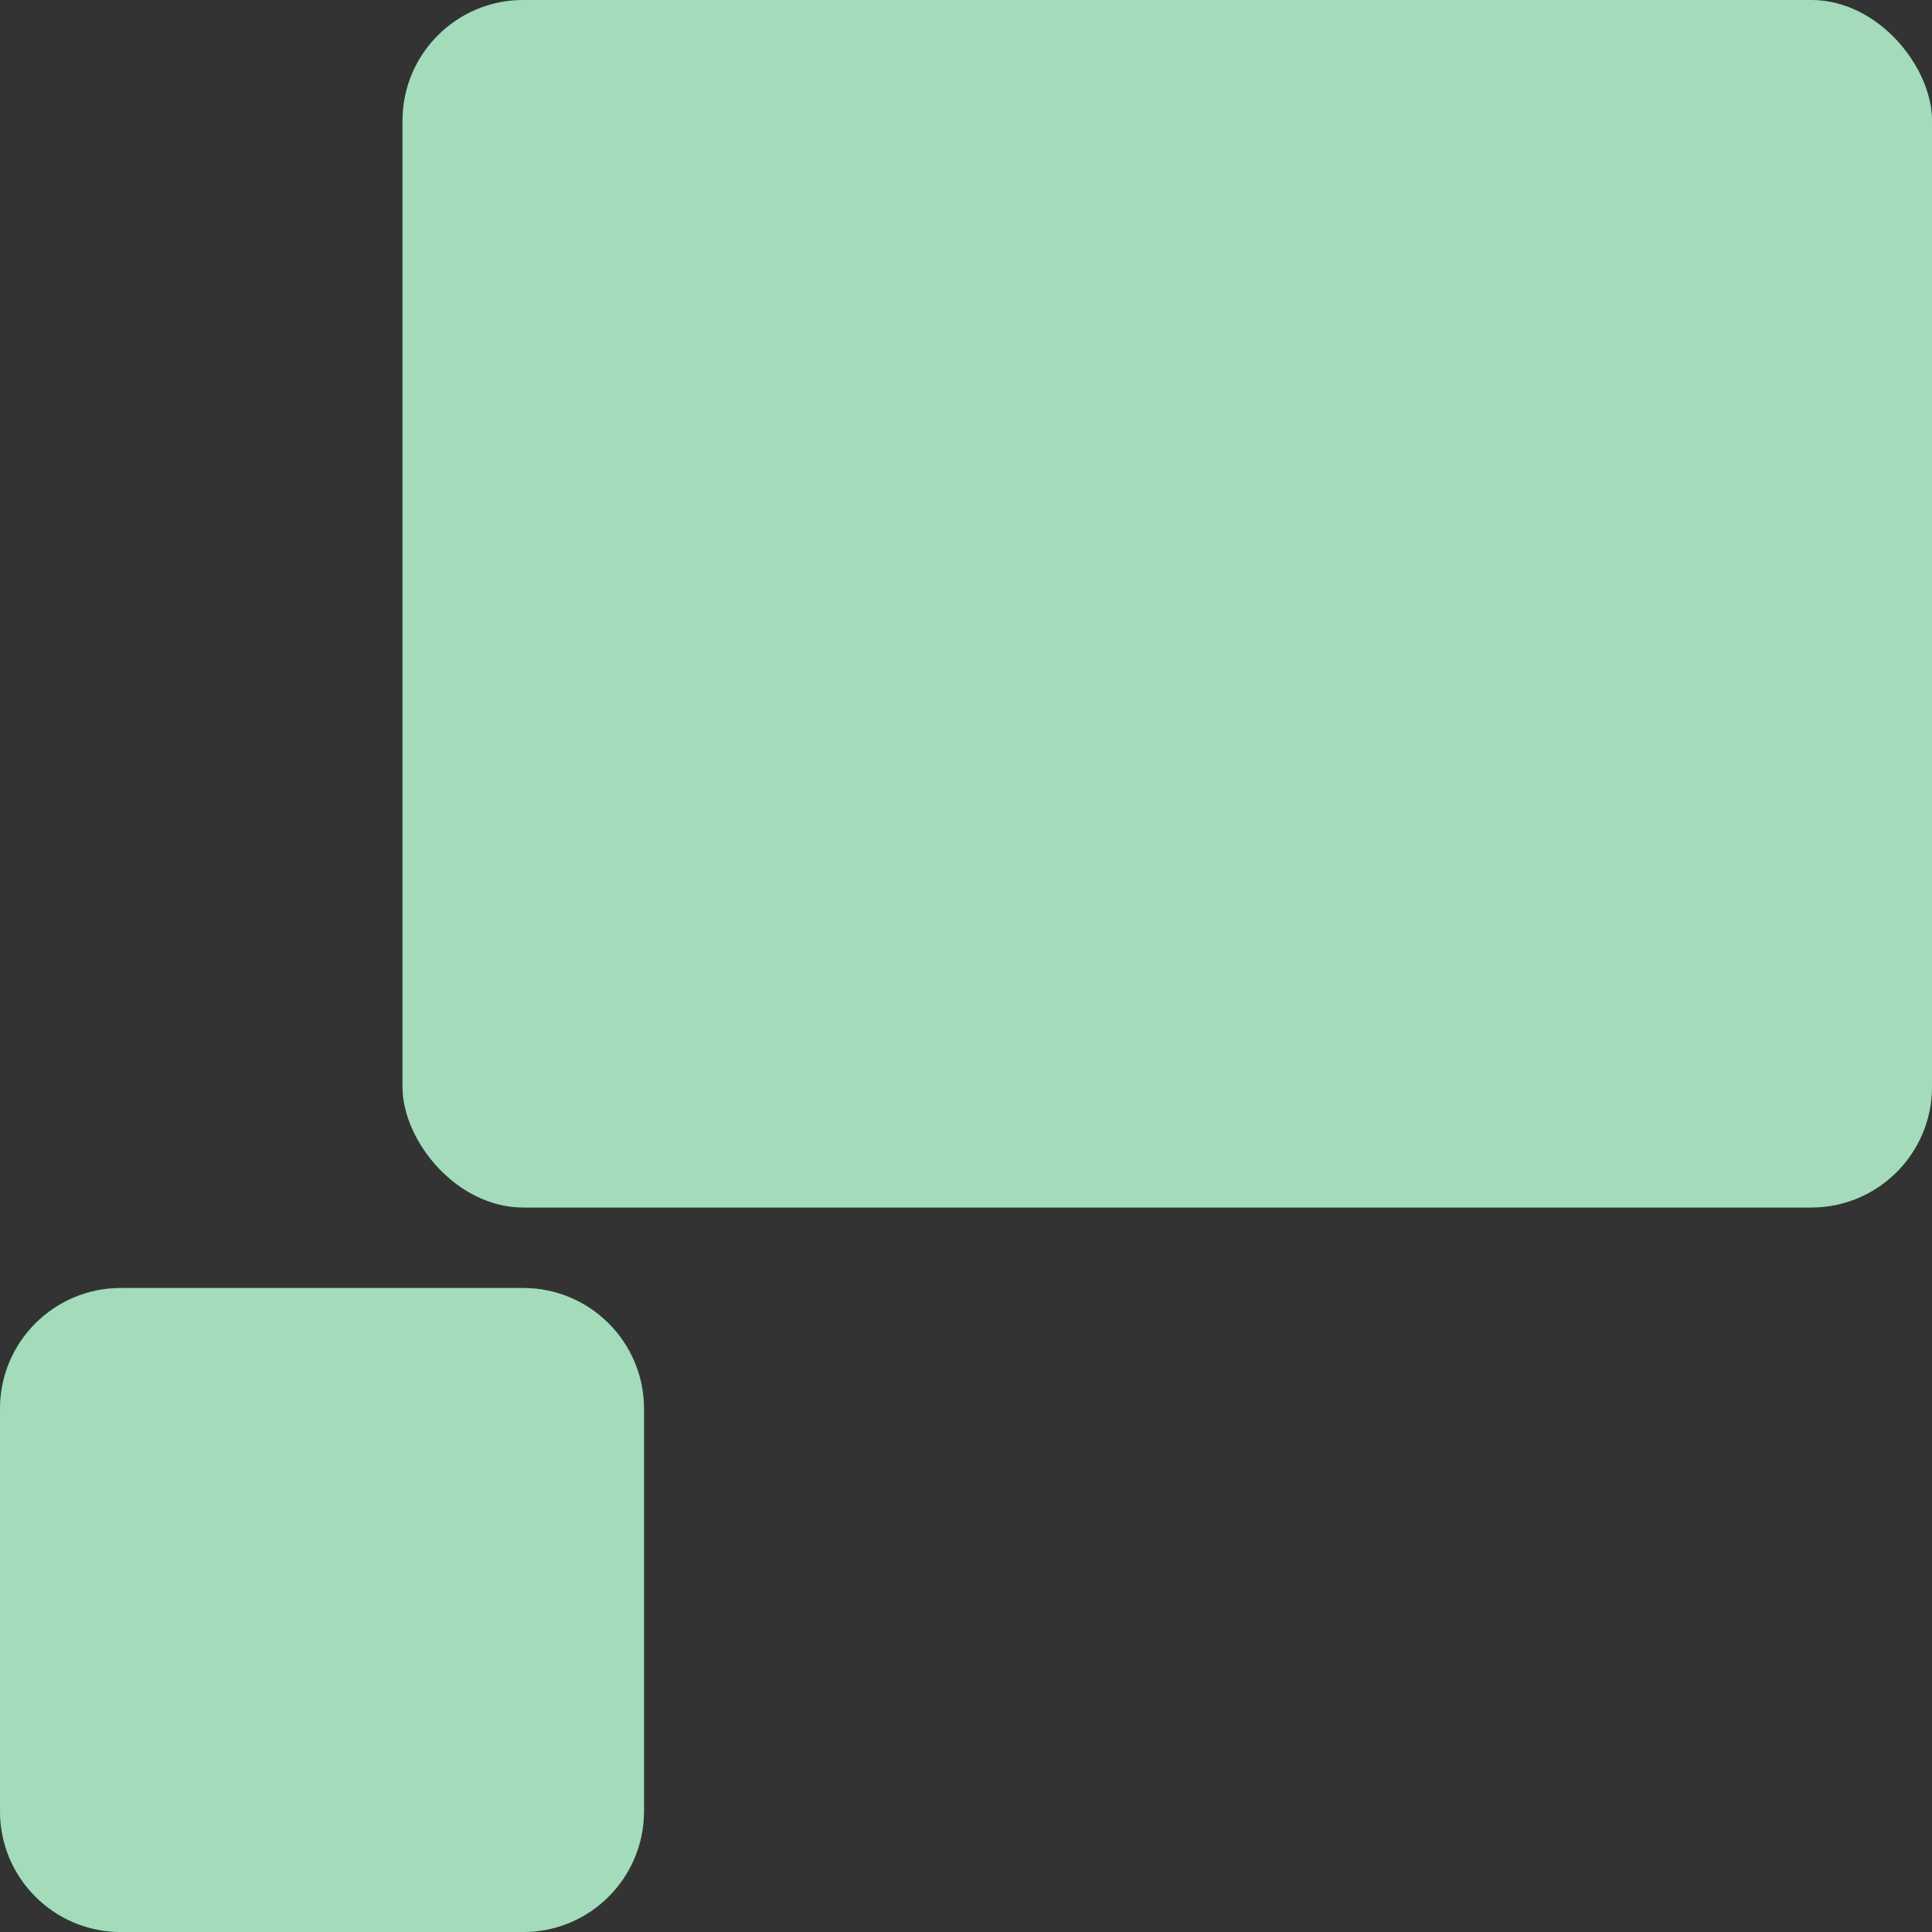
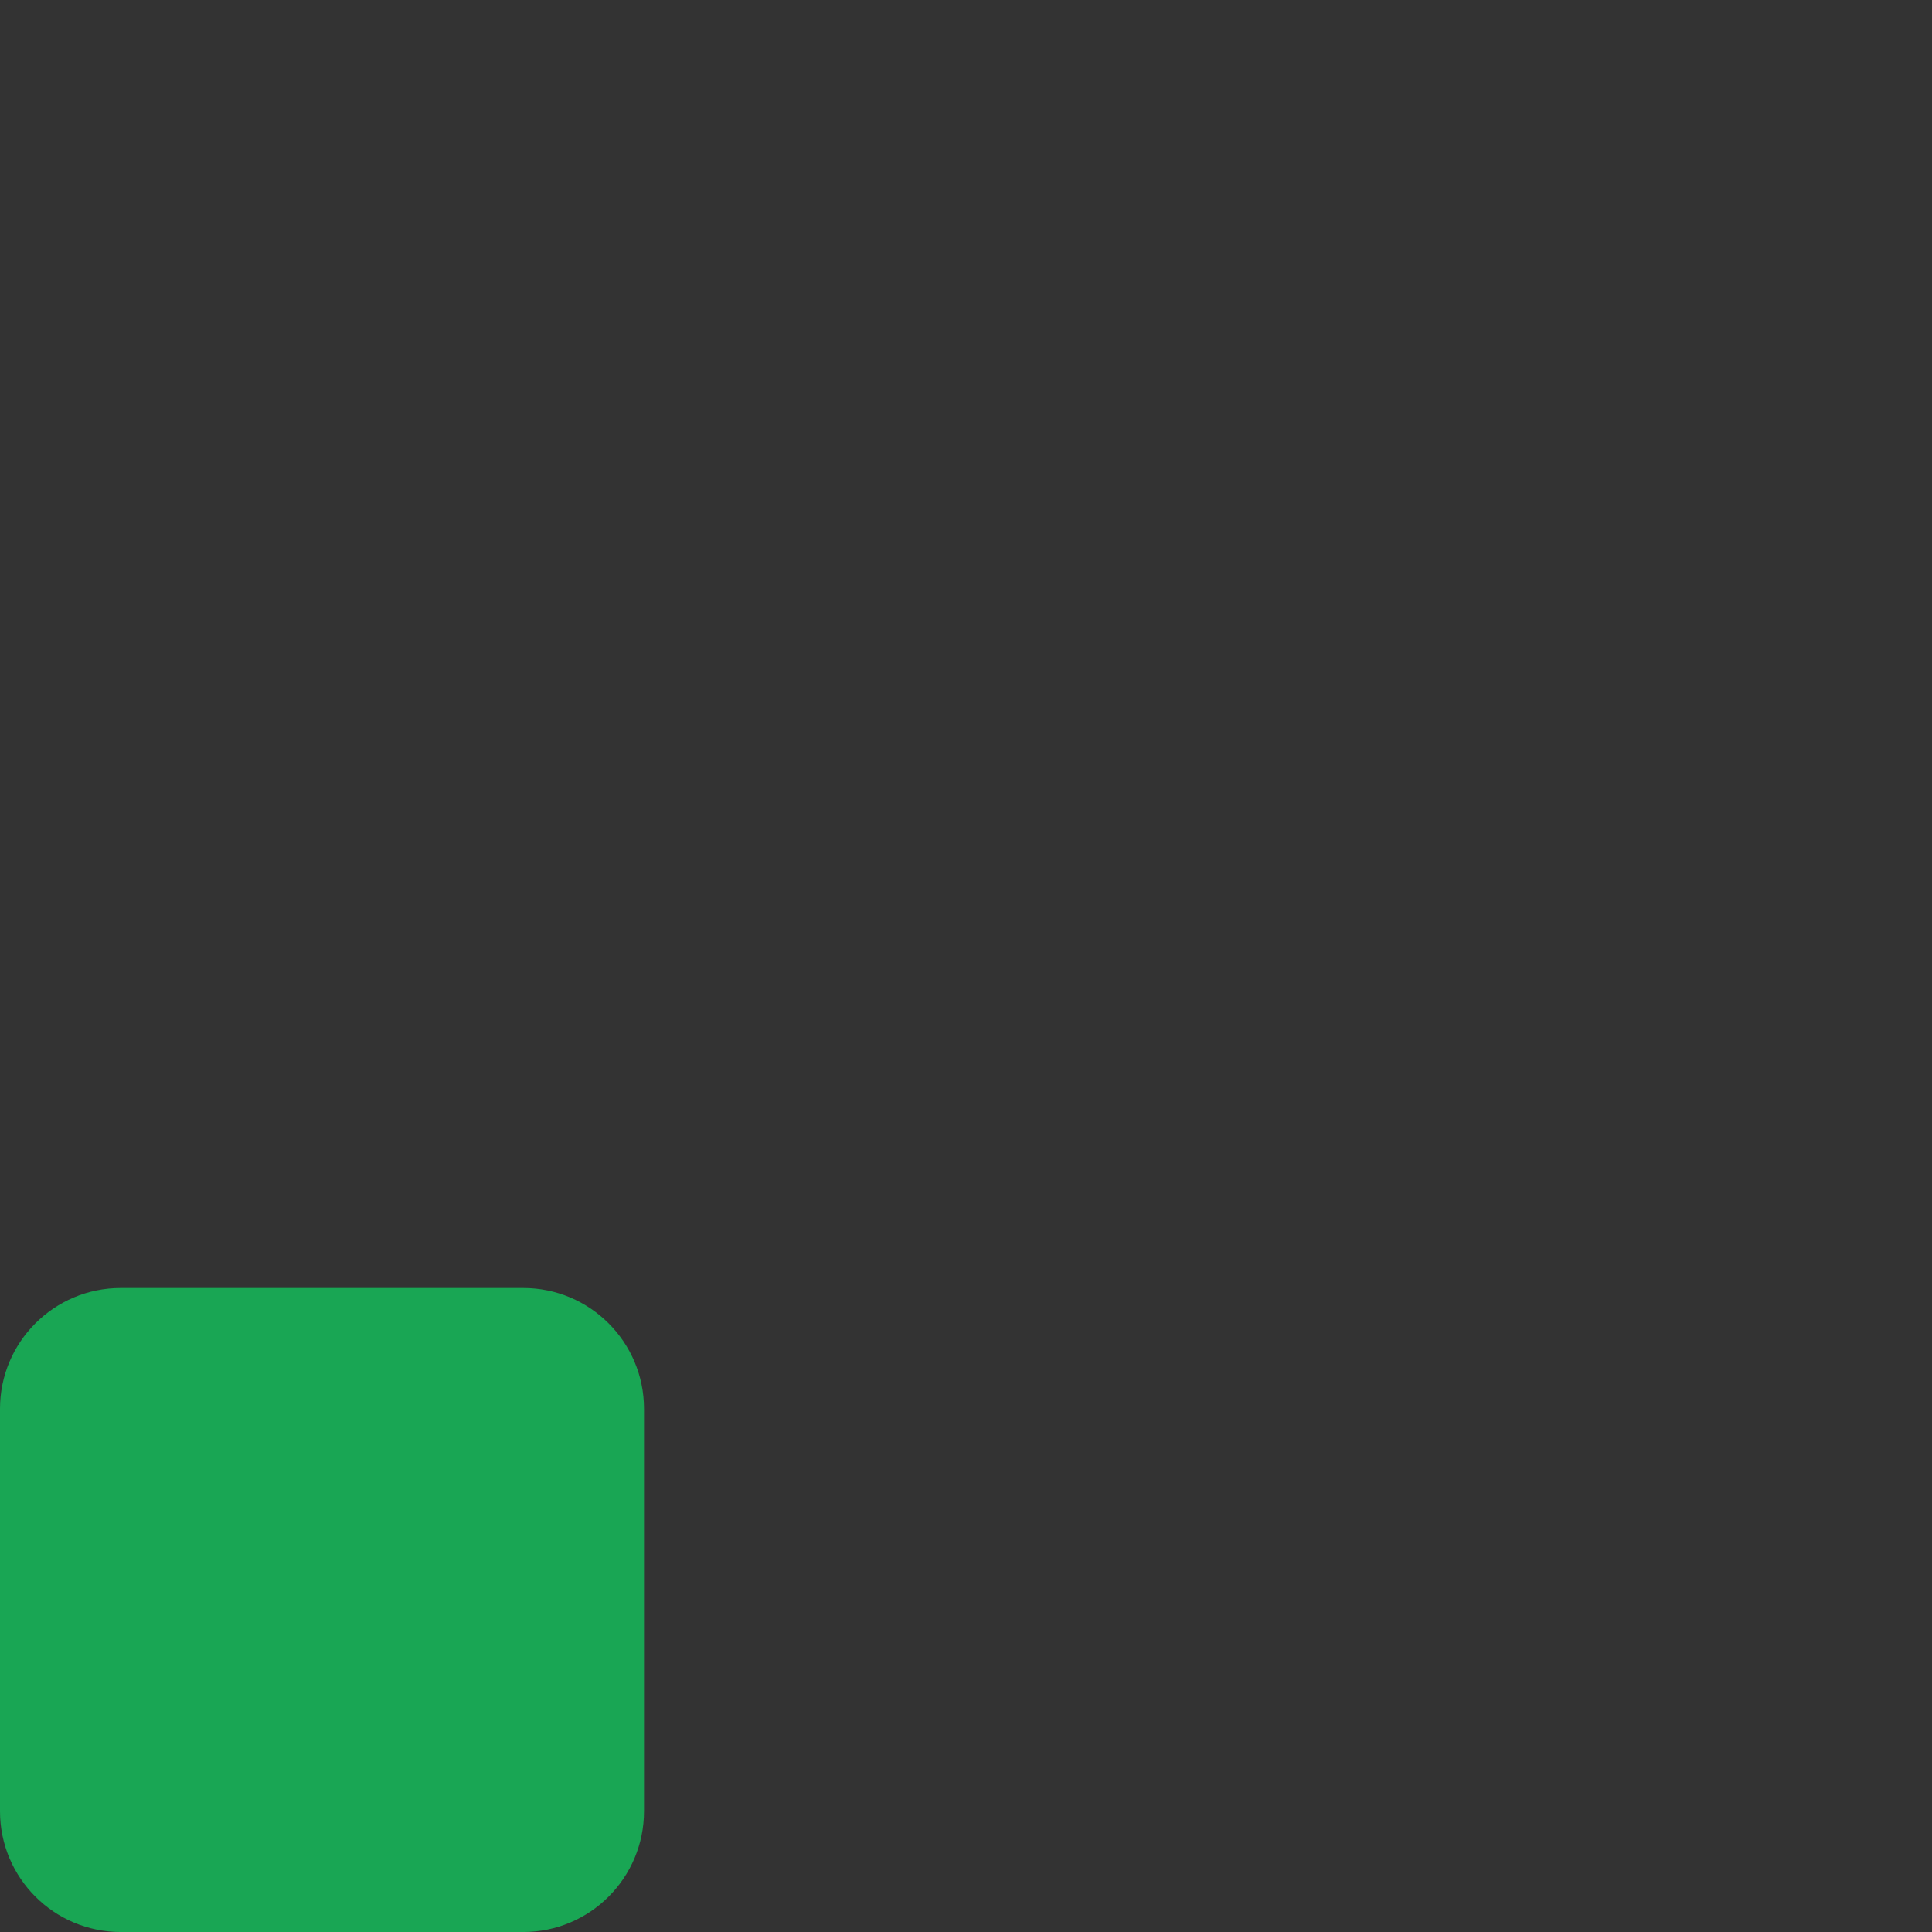
<svg xmlns="http://www.w3.org/2000/svg" fill="none" height="128" viewBox="0 0 128 128" width="128">
  <rect x="0" y="0" width="128" height="128" fill="#333333" stroke="none" />
  <path d="M0 93.334C0 88.916 3.582 85.334 8 85.334H34.667C39.085 85.334 42.667 88.916 42.667 93.334V120.001C42.667 124.419 39.085 128.001 34.667 128.001H8C3.582 128.001 0 124.419 0 120.001V93.334Z" fill="#19A654" />
-   <path d="M0 93.334C0 88.916 3.582 85.334 8 85.334H34.667C39.085 85.334 42.667 88.916 42.667 93.334V120.001C42.667 124.419 39.085 128.001 34.667 128.001H8C3.582 128.001 0 124.419 0 120.001V93.334Z" fill="white" fill-opacity="0.6" />
-   <rect fill="#19A654" height="80" rx="8" width="101.333" x="26.667" />
-   <rect fill="white" fill-opacity="0.6" height="80" rx="8" width="101.333" x="26.667" />
</svg>